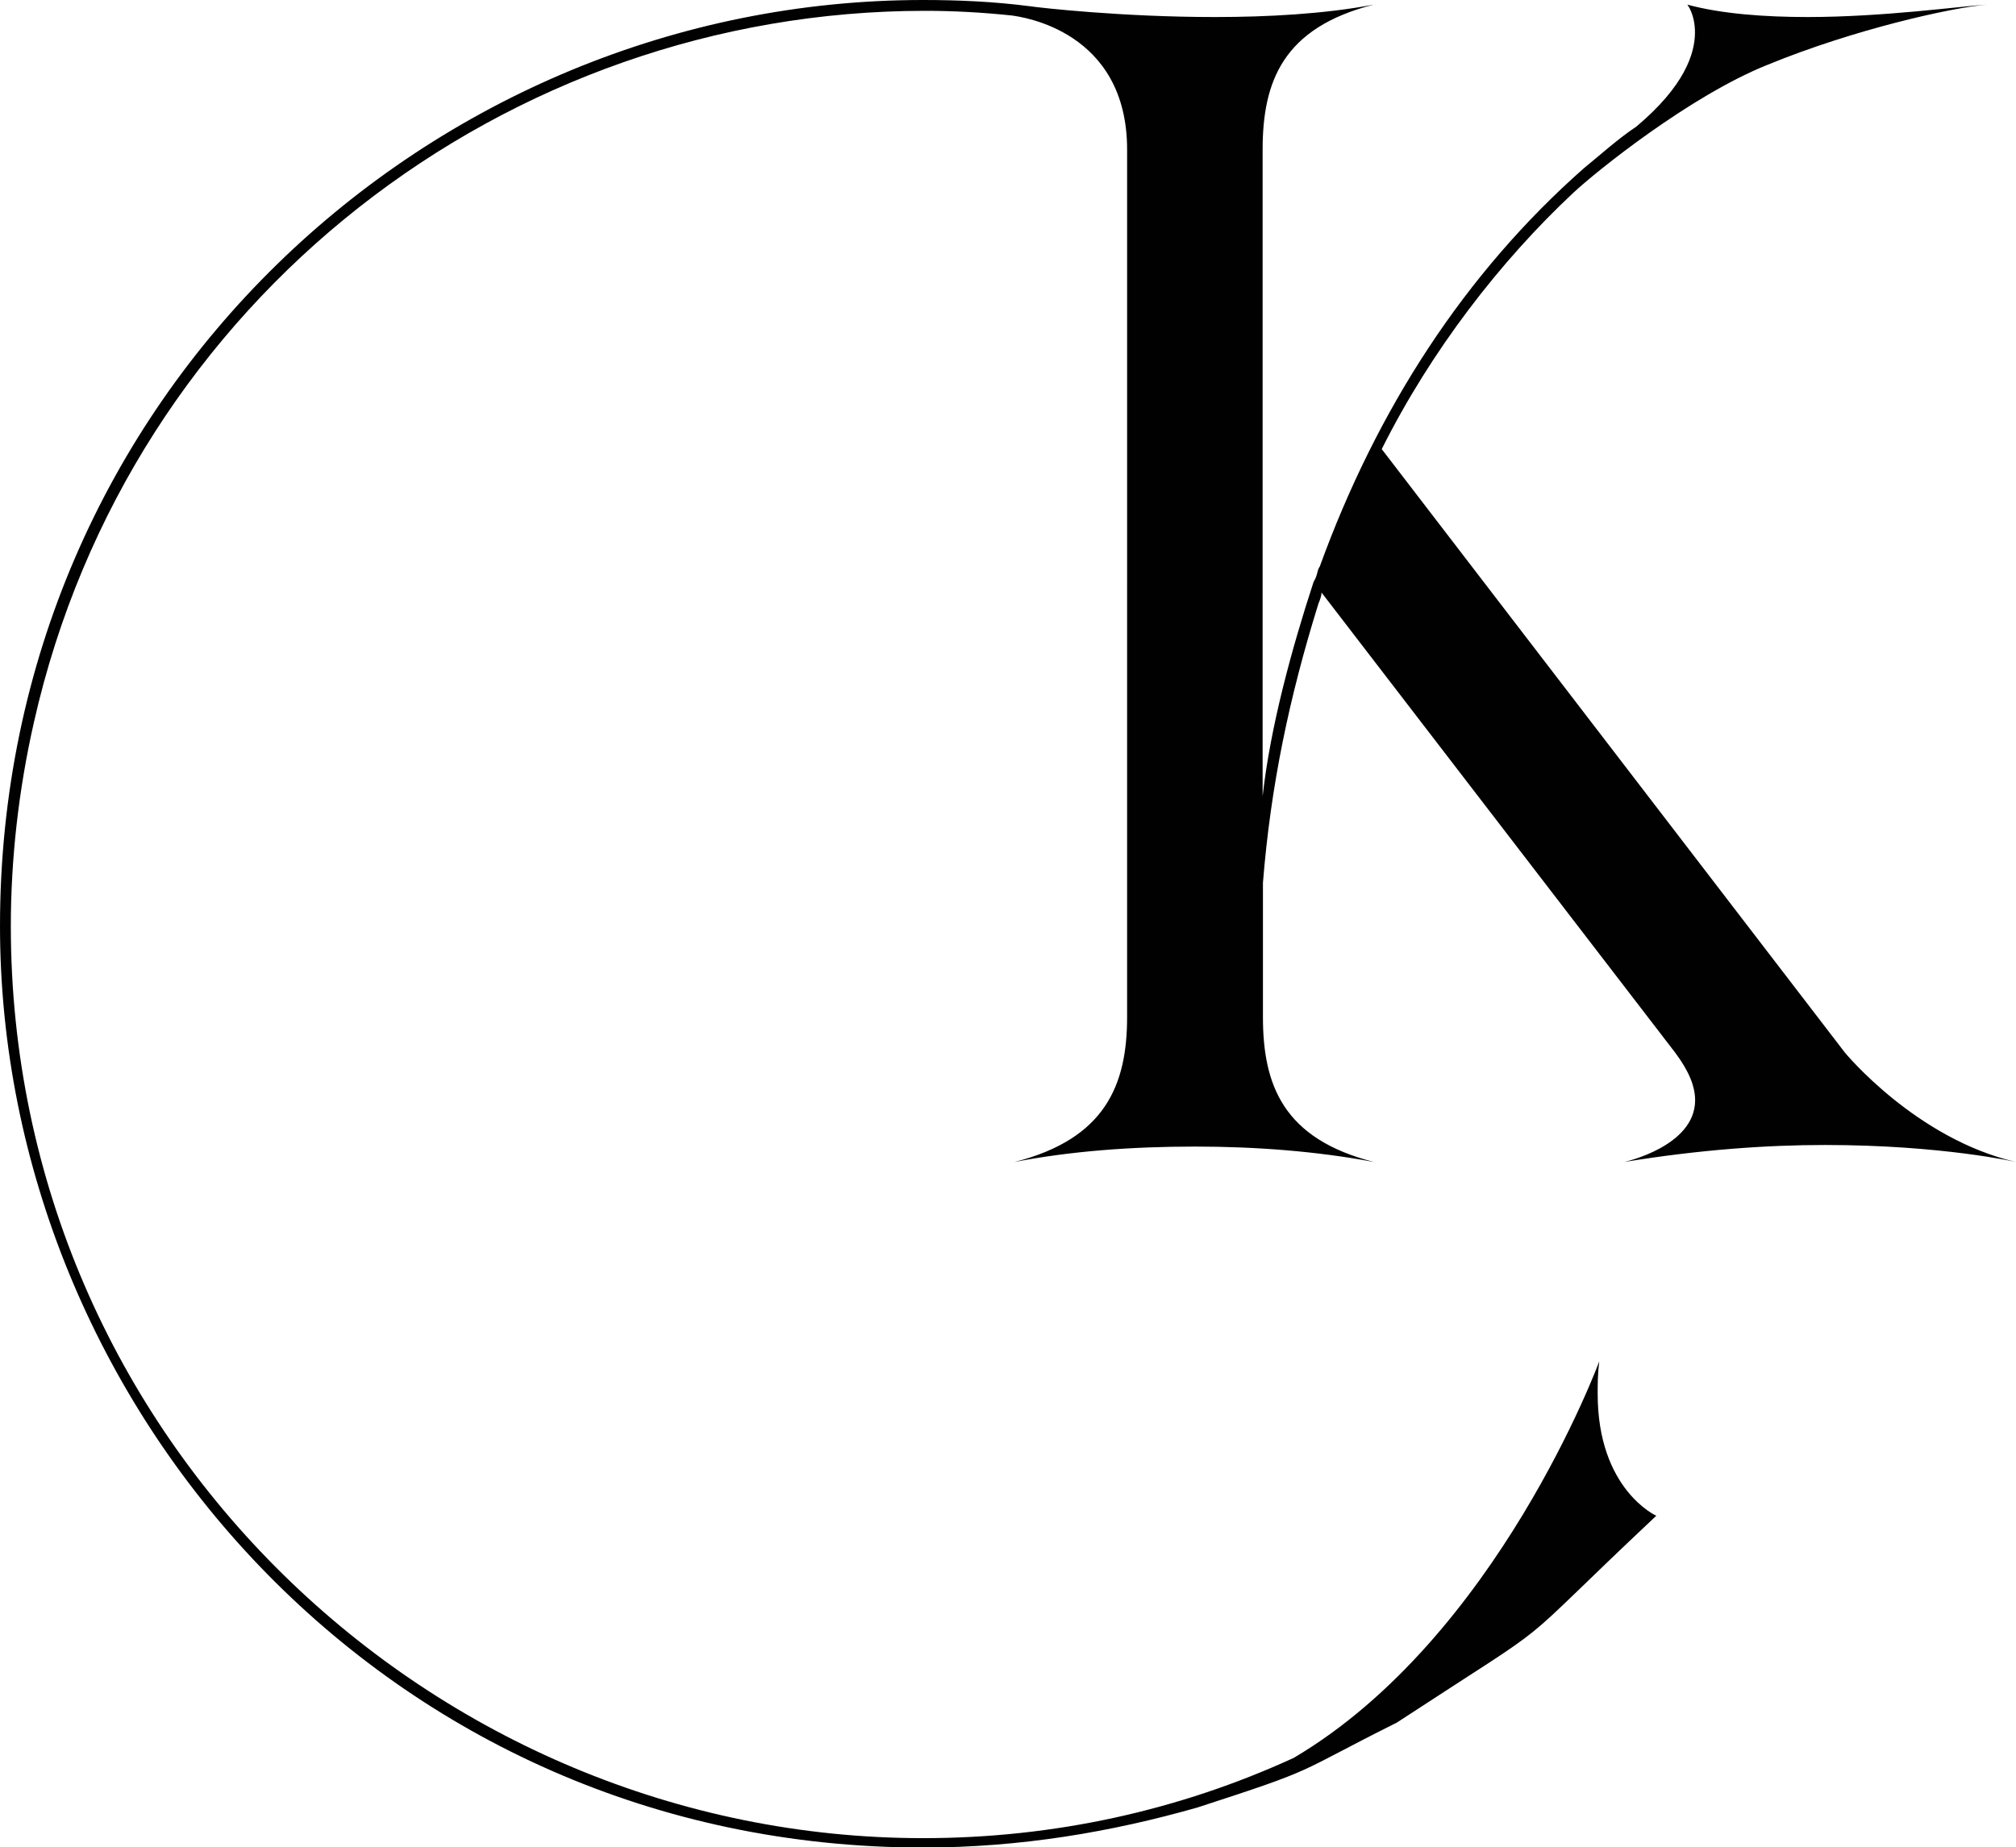
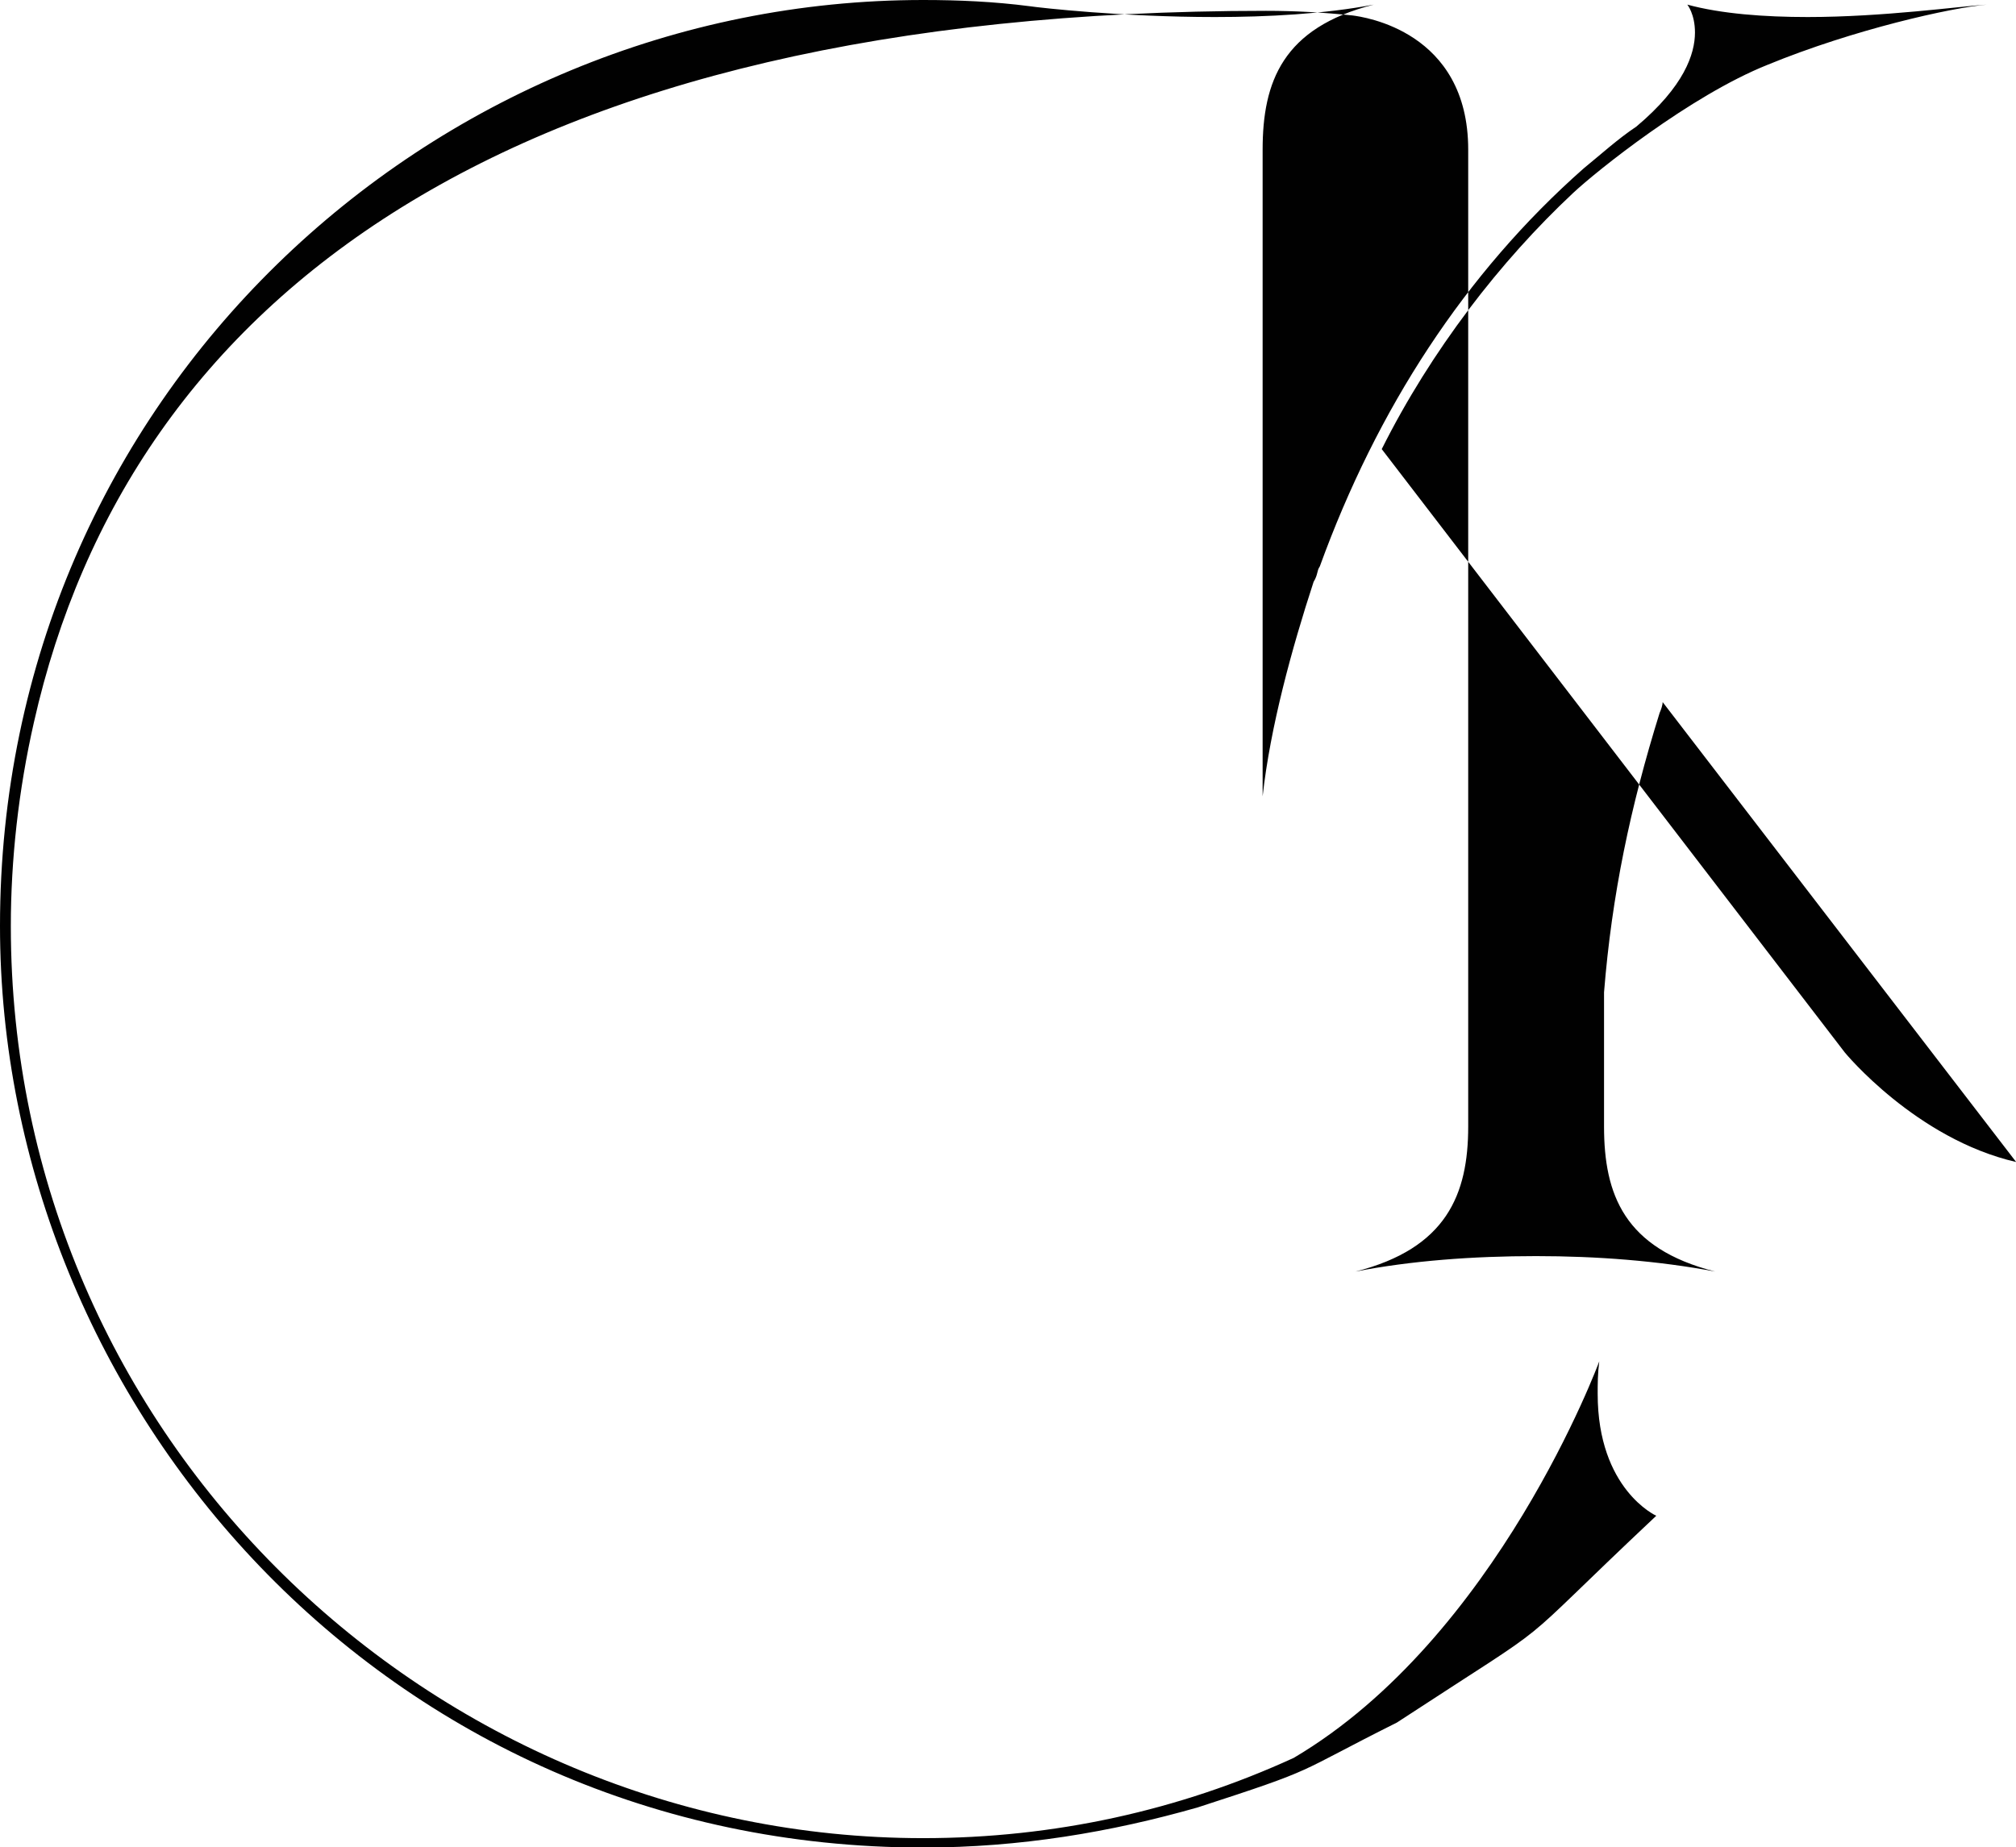
<svg xmlns="http://www.w3.org/2000/svg" id="Laag_1" viewBox="0 0 126.6 116.04">
-   <path d="m0,58.16C0,24.91,27.05,0,57.97,0c2.23,0,4.46.1,6.69.39.68.1,5.82.68,11.63.68,3.3,0,6.88-.19,9.98-.78-5.72,1.45-6.98,4.85-6.98,9.11v40.62c.48-4.36,1.84-9.31,3.2-13.47.29-.48.19-.68.39-.97,3.59-9.89,9.11-18.42,16.58-25.01,1.07-.87,2.13-1.84,3.3-2.62,3-2.52,3.68-4.56,3.68-5.91,0-1.16-.48-1.75-.48-1.75,2.13.58,4.85.78,7.56.78,4.75,0,9.6-.68,11.25-.78-2.23.19-8.34,1.55-13.77,3.78-4.85,1.94-10.76,6.69-12.21,8.05-4.56,4.27-8.92,9.89-12.02,16.09l29.08,37.9s4.46,5.43,10.76,6.88c0,0-4.65-1.07-12.02-1.07-3.59,0-7.85.29-12.6,1.07,0,0,4.46-.97,4.46-3.88,0-.87-.39-1.84-1.26-3l-22.2-28.89c0,.19-.1.48-.19.68-1.84,5.91-3,11.44-3.49,17.55v8.43c0,4.26,1.26,7.66,6.98,9.11-3.59-.68-7.46-.97-11.25-.97-3.97,0-7.85.29-11.34.97,5.72-1.45,7.08-4.85,7.08-9.11V9.4c0-7.46-6.59-8.34-7.27-8.43-1.84-.19-3.59-.29-5.43-.29C31.89.68,8.14,18.71,2.13,45.37c-.97,4.27-1.45,8.63-1.45,12.8,0,32.28,26.56,57.29,57.29,57.29,8.24,0,16.09-1.75,23.27-5.04,12.8-7.56,19.19-24.91,19.19-24.91-.1.78-.1,1.45-.1,2.04,0,6.01,3.68,7.66,3.68,7.66-9.79,9.21-5.33,5.82-16.29,12.99-6.59,3.3-4.75,2.81-12.51,5.33-5.43,1.55-11.15,2.52-17.25,2.52C24.23,116.04,0,88.31,0,58.16Z" fill="#010101" />
+   <path d="m0,58.16C0,24.91,27.05,0,57.97,0c2.23,0,4.46.1,6.69.39.68.1,5.82.68,11.63.68,3.3,0,6.88-.19,9.98-.78-5.72,1.45-6.98,4.85-6.98,9.11v40.62c.48-4.36,1.84-9.31,3.2-13.47.29-.48.19-.68.39-.97,3.59-9.89,9.11-18.42,16.58-25.01,1.07-.87,2.13-1.84,3.3-2.62,3-2.52,3.68-4.56,3.68-5.91,0-1.16-.48-1.75-.48-1.75,2.13.58,4.85.78,7.56.78,4.75,0,9.6-.68,11.25-.78-2.23.19-8.34,1.55-13.77,3.78-4.85,1.94-10.76,6.69-12.21,8.05-4.56,4.27-8.92,9.89-12.02,16.09l29.08,37.9s4.46,5.43,10.76,6.88l-22.2-28.89c0,.19-.1.48-.19.68-1.84,5.91-3,11.44-3.49,17.55v8.43c0,4.26,1.26,7.66,6.98,9.11-3.59-.68-7.46-.97-11.25-.97-3.97,0-7.85.29-11.34.97,5.72-1.45,7.08-4.85,7.08-9.11V9.4c0-7.46-6.59-8.34-7.27-8.43-1.84-.19-3.59-.29-5.43-.29C31.89.68,8.14,18.71,2.13,45.37c-.97,4.27-1.45,8.63-1.45,12.8,0,32.28,26.56,57.29,57.29,57.29,8.24,0,16.09-1.75,23.27-5.04,12.8-7.56,19.19-24.91,19.19-24.91-.1.78-.1,1.45-.1,2.04,0,6.01,3.68,7.66,3.68,7.66-9.79,9.21-5.33,5.82-16.29,12.99-6.59,3.3-4.75,2.81-12.51,5.33-5.43,1.55-11.15,2.52-17.25,2.52C24.23,116.04,0,88.31,0,58.16Z" fill="#010101" />
</svg>